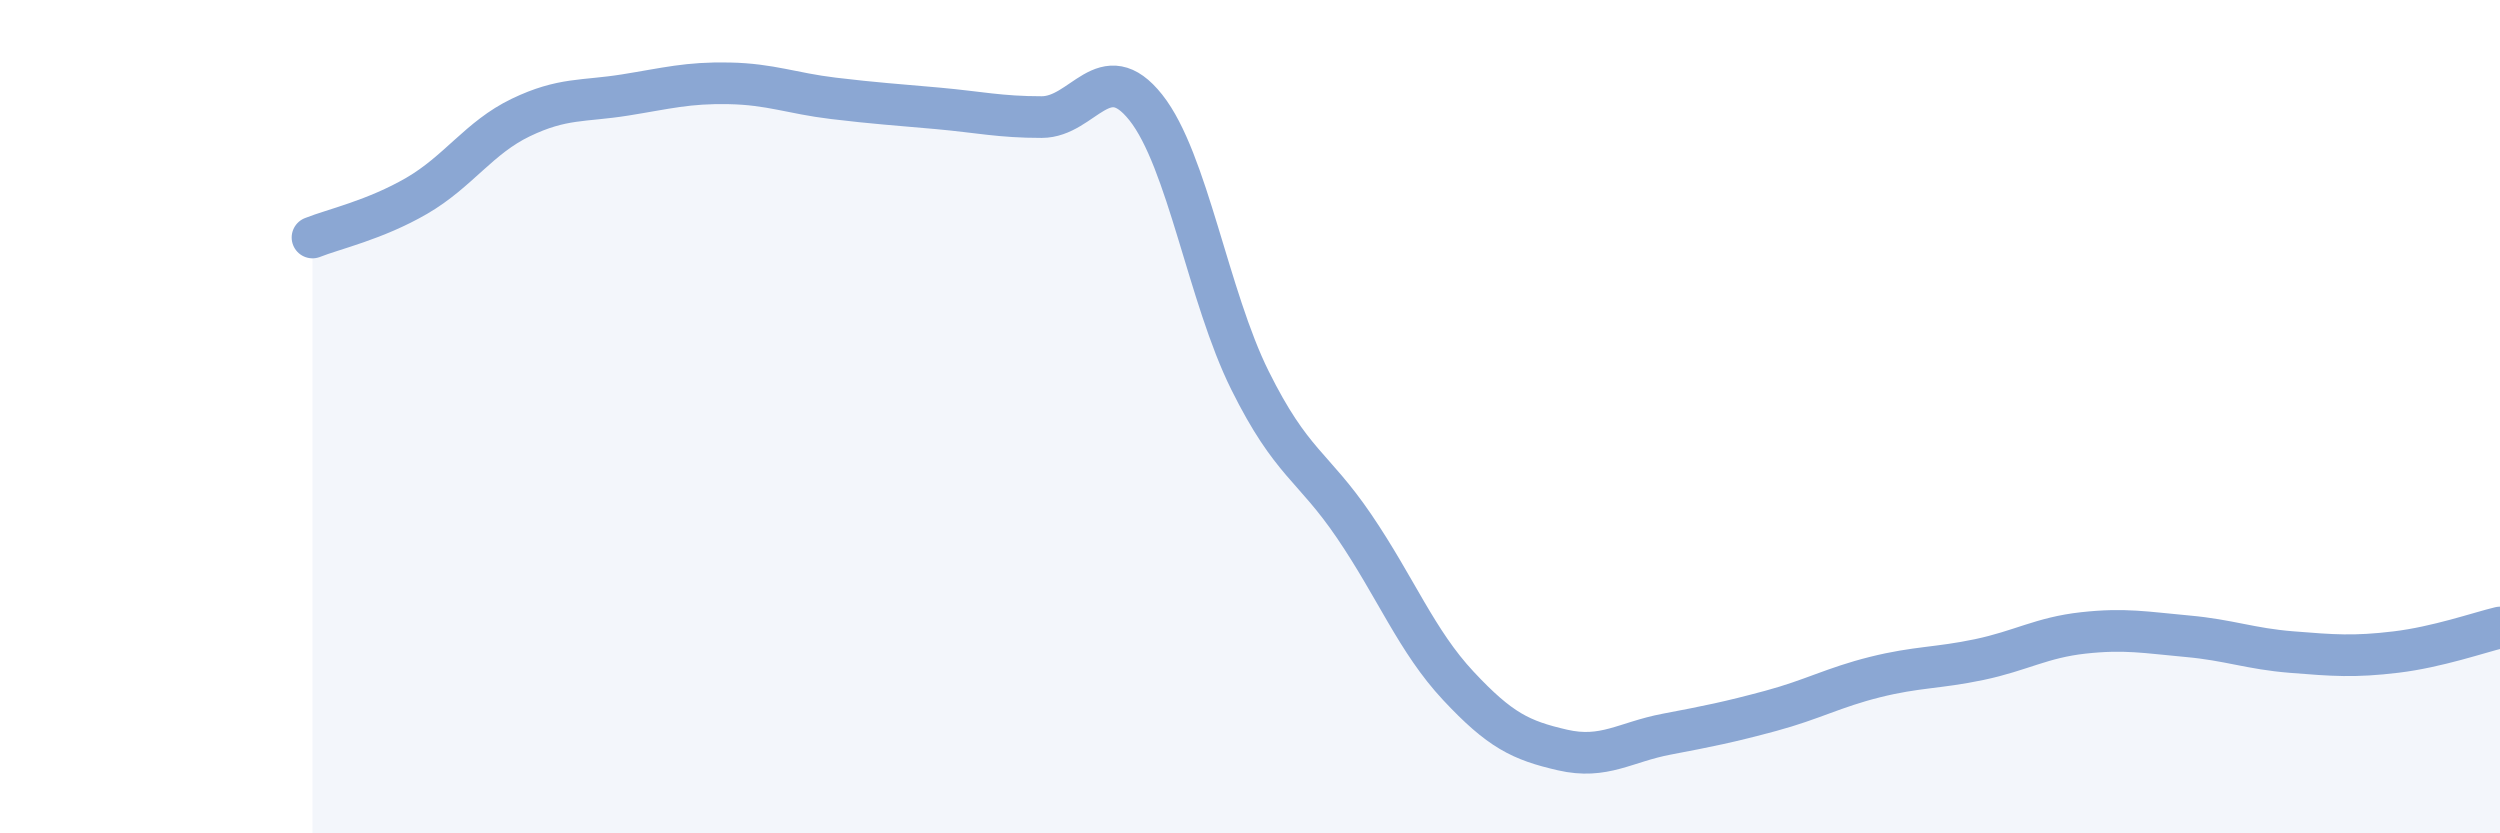
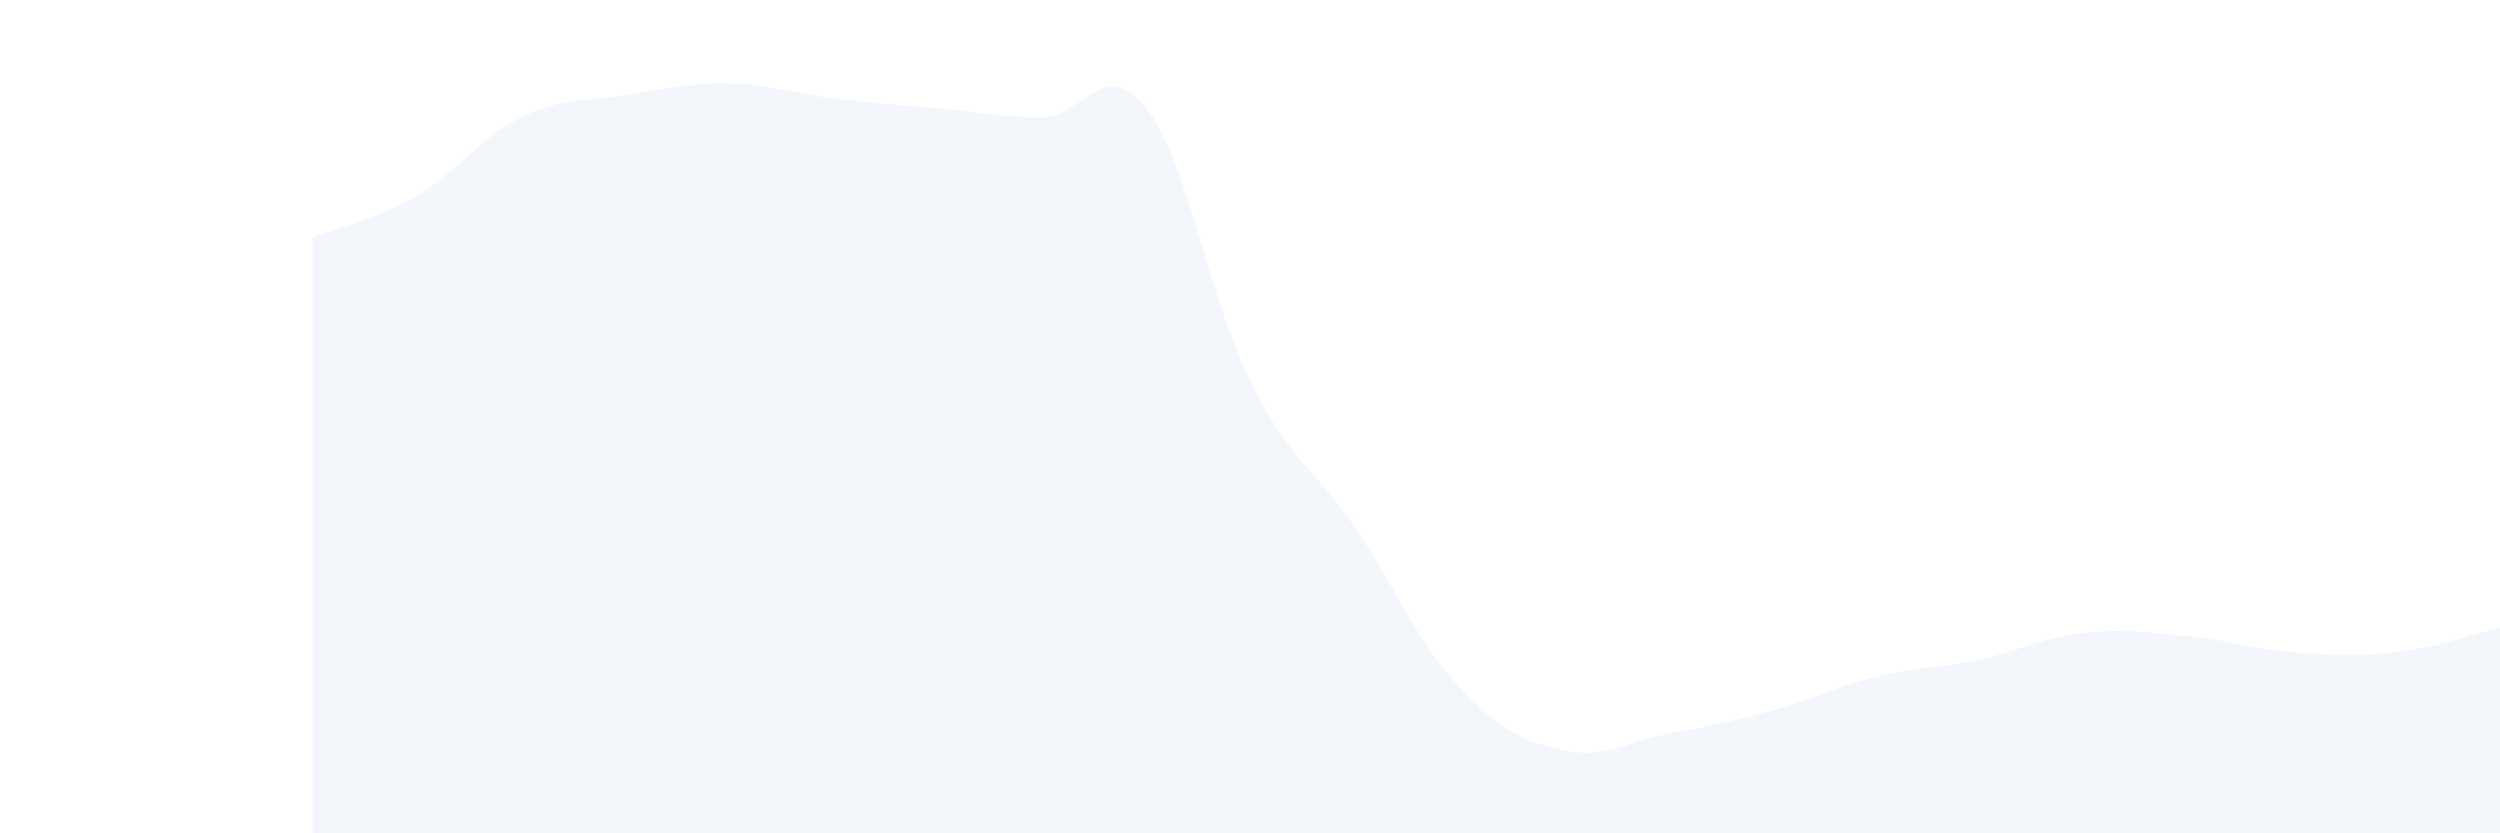
<svg xmlns="http://www.w3.org/2000/svg" width="60" height="20" viewBox="0 0 60 20">
  <path d="M 7.5,5.7 C 8,5.5 9,5.28 10,4.7 C 11,4.12 11.5,3.3 12.5,2.82 C 13.5,2.34 14,2.44 15,2.28 C 16,2.12 16.5,1.98 17.5,2 C 18.5,2.02 19,2.24 20,2.36 C 21,2.48 21.5,2.51 22.5,2.6 C 23.5,2.69 24,2.81 25,2.81 C 26,2.81 26.5,1.32 27.5,2.58 C 28.5,3.84 29,7.12 30,9.13 C 31,11.14 31.5,11.16 32.5,12.63 C 33.5,14.1 34,15.39 35,16.46 C 36,17.53 36.5,17.77 37.5,18 C 38.5,18.23 39,17.81 40,17.62 C 41,17.43 41.5,17.33 42.5,17.06 C 43.5,16.79 44,16.5 45,16.25 C 46,16 46.5,16.04 47.5,15.83 C 48.5,15.62 49,15.3 50,15.19 C 51,15.08 51.5,15.18 52.5,15.27 C 53.5,15.36 54,15.57 55,15.65 C 56,15.73 56.5,15.77 57.5,15.65 C 58.5,15.53 59.5,15.18 60,15.06L60 20L7.5 20Z" fill="#8ba7d3" opacity="0.1" stroke-linecap="round" stroke-linejoin="round" />
-   <path d="M 7.5,5.7 C 8,5.5 9,5.28 10,4.7 C 11,4.12 11.5,3.3 12.5,2.82 C 13.5,2.34 14,2.44 15,2.28 C 16,2.12 16.5,1.98 17.5,2 C 18.5,2.02 19,2.24 20,2.36 C 21,2.48 21.5,2.51 22.5,2.6 C 23.5,2.69 24,2.81 25,2.81 C 26,2.81 26.5,1.32 27.5,2.58 C 28.5,3.84 29,7.12 30,9.13 C 31,11.14 31.5,11.16 32.5,12.63 C 33.5,14.1 34,15.39 35,16.46 C 36,17.53 36.5,17.77 37.5,18 C 38.5,18.23 39,17.81 40,17.62 C 41,17.43 41.5,17.33 42.5,17.06 C 43.5,16.79 44,16.5 45,16.25 C 46,16 46.5,16.04 47.5,15.83 C 48.5,15.62 49,15.3 50,15.19 C 51,15.08 51.5,15.18 52.5,15.27 C 53.5,15.36 54,15.57 55,15.65 C 56,15.73 56.5,15.77 57.5,15.65 C 58.5,15.53 59.5,15.18 60,15.06" stroke="#8ba7d3" stroke-width="1" fill="none" stroke-linecap="round" stroke-linejoin="round" />
</svg>